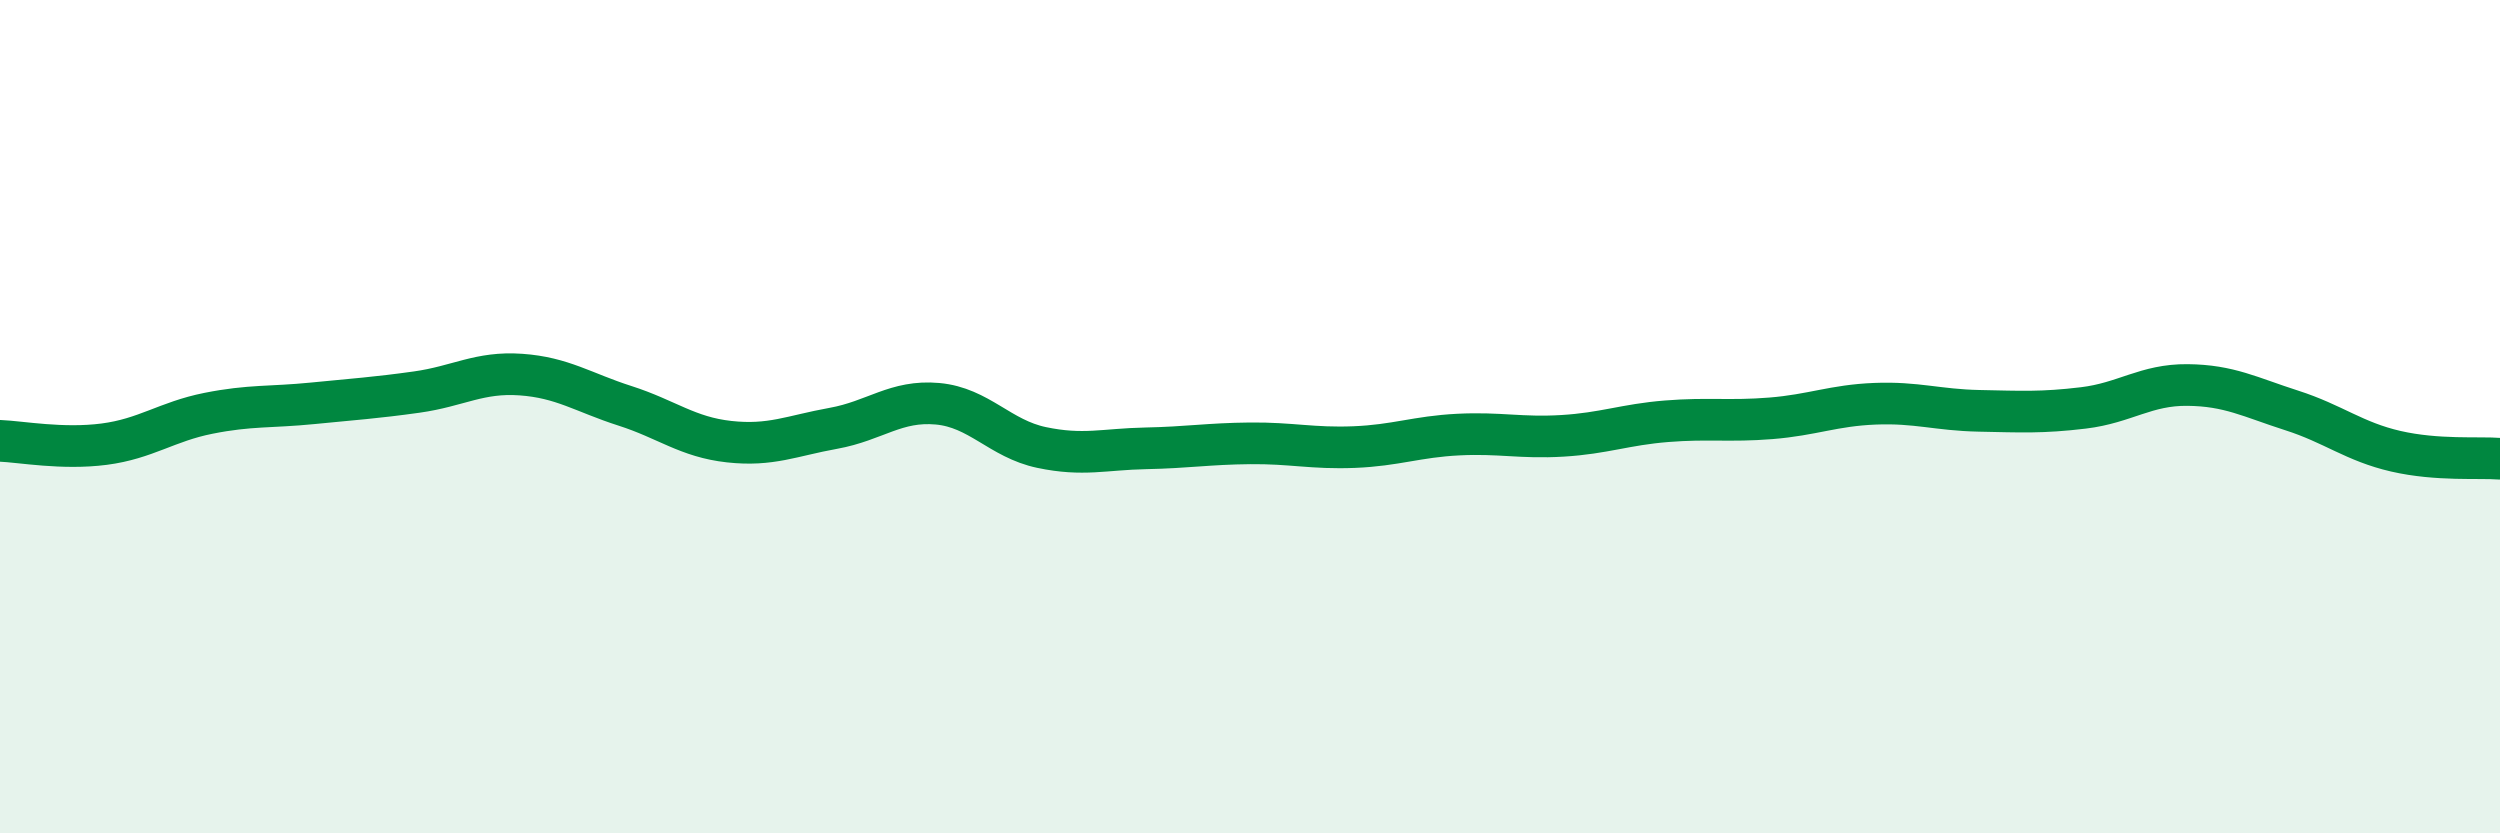
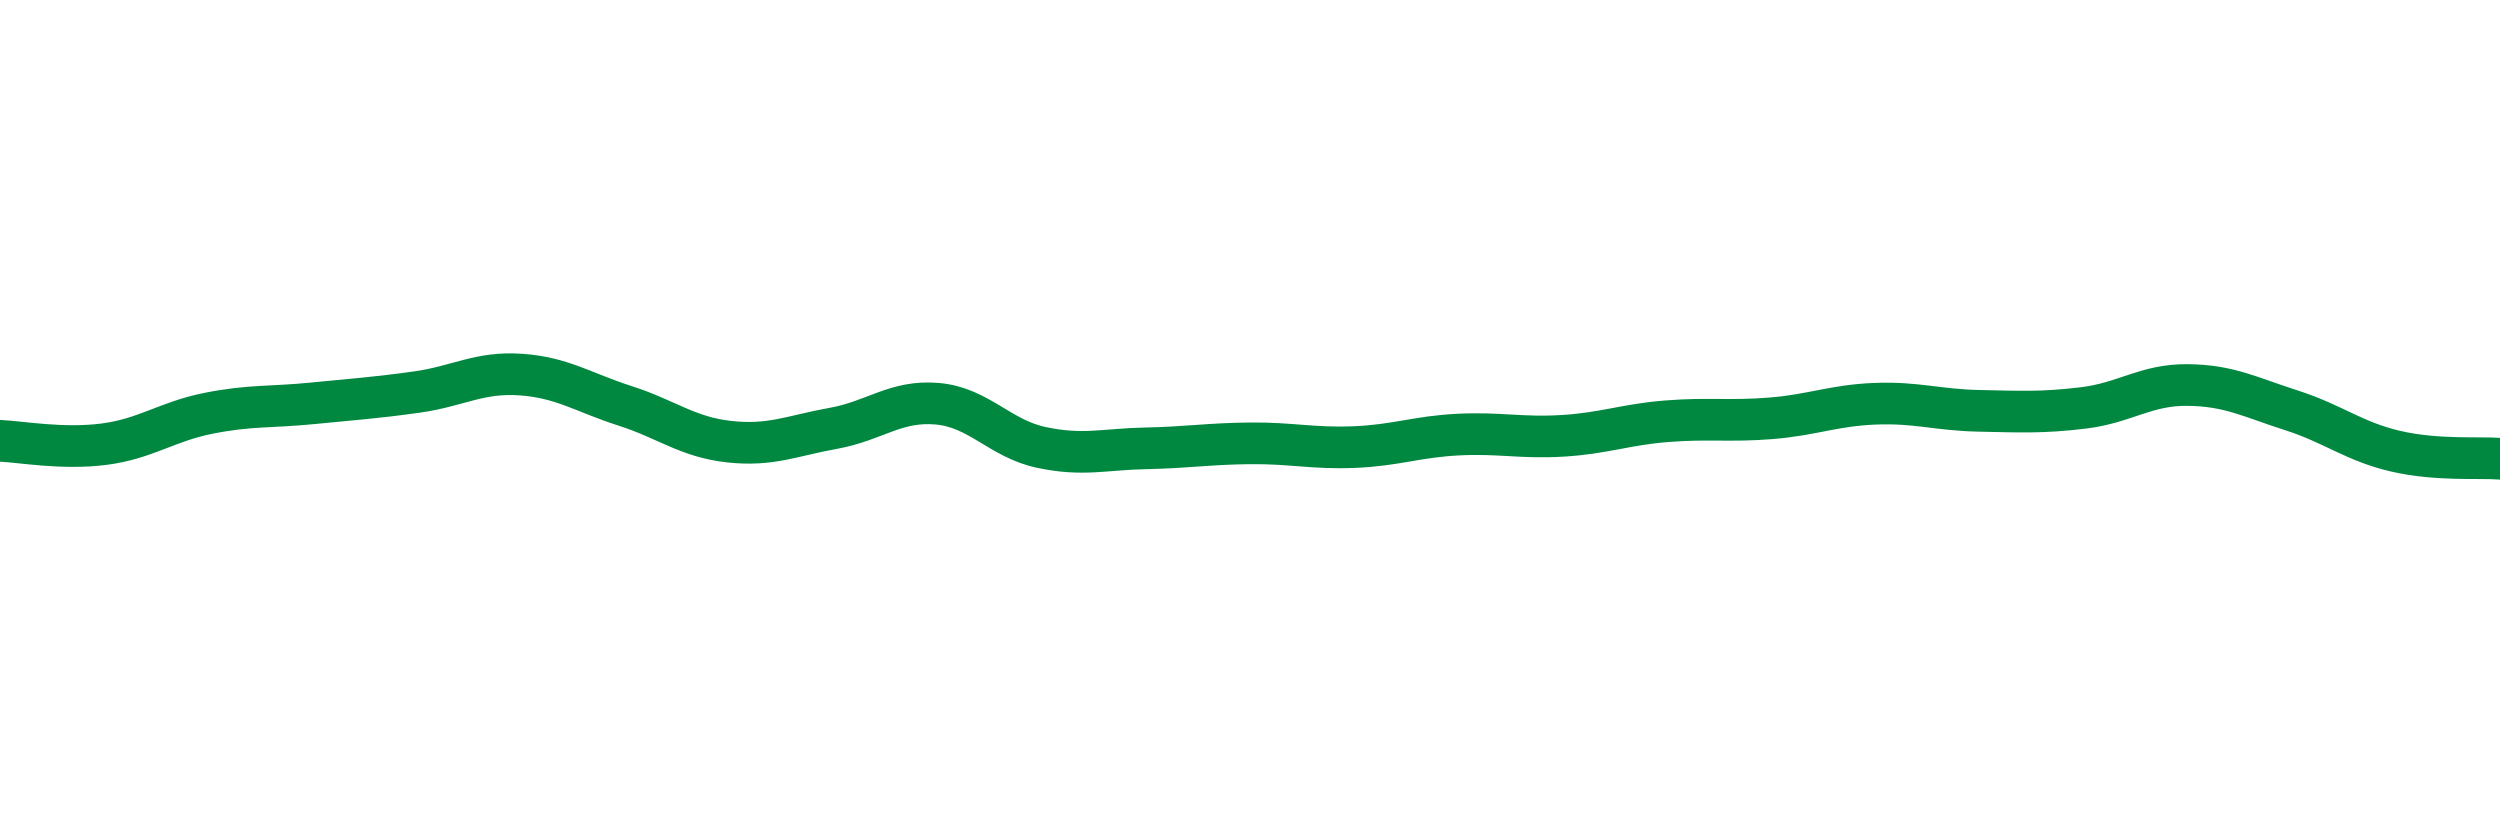
<svg xmlns="http://www.w3.org/2000/svg" width="60" height="20" viewBox="0 0 60 20">
-   <path d="M 0,10.58 C 0.5,10.6 1.5,10.79 2.5,10.66 C 3.5,10.53 4,10.12 5,9.92 C 6,9.72 6.5,9.78 7.5,9.68 C 8.5,9.58 9,9.55 10,9.41 C 11,9.27 11.5,8.92 12.5,8.99 C 13.5,9.06 14,9.42 15,9.74 C 16,10.06 16.5,10.49 17.5,10.6 C 18.5,10.71 19,10.46 20,10.28 C 21,10.1 21.5,9.6 22.5,9.69 C 23.5,9.78 24,10.53 25,10.74 C 26,10.95 26.5,10.78 27.5,10.76 C 28.5,10.74 29,10.65 30,10.64 C 31,10.63 31.5,10.77 32.5,10.73 C 33.5,10.69 34,10.48 35,10.43 C 36,10.38 36.5,10.52 37.5,10.46 C 38.5,10.4 39,10.19 40,10.11 C 41,10.03 41.5,10.12 42.5,10.04 C 43.5,9.96 44,9.73 45,9.69 C 46,9.65 46.5,9.84 47.5,9.86 C 48.5,9.88 49,9.91 50,9.79 C 51,9.67 51.5,9.23 52.5,9.24 C 53.5,9.25 54,9.53 55,9.85 C 56,10.17 56.5,10.6 57.5,10.83 C 58.5,11.06 59.5,10.97 60,11.01L60 20L0 20Z" fill="#008740" opacity="0.1" stroke-linecap="round" stroke-linejoin="round" />
  <path d="M 0,10.58 C 0.5,10.6 1.5,10.79 2.5,10.66 C 3.5,10.53 4,10.12 5,9.92 C 6,9.72 6.5,9.78 7.5,9.68 C 8.5,9.58 9,9.55 10,9.41 C 11,9.27 11.5,8.92 12.5,8.99 C 13.5,9.06 14,9.42 15,9.74 C 16,10.06 16.5,10.49 17.5,10.6 C 18.5,10.71 19,10.46 20,10.28 C 21,10.1 21.5,9.6 22.5,9.69 C 23.5,9.78 24,10.53 25,10.74 C 26,10.95 26.5,10.78 27.5,10.76 C 28.5,10.74 29,10.65 30,10.64 C 31,10.63 31.5,10.77 32.5,10.73 C 33.5,10.69 34,10.48 35,10.43 C 36,10.38 36.5,10.52 37.5,10.46 C 38.5,10.4 39,10.19 40,10.11 C 41,10.03 41.5,10.12 42.5,10.04 C 43.5,9.96 44,9.73 45,9.69 C 46,9.65 46.5,9.84 47.5,9.86 C 48.5,9.88 49,9.91 50,9.79 C 51,9.67 51.5,9.23 52.5,9.24 C 53.5,9.25 54,9.53 55,9.85 C 56,10.17 56.5,10.6 57.5,10.83 C 58.5,11.06 59.5,10.97 60,11.01" stroke="#008740" stroke-width="1" fill="none" stroke-linecap="round" stroke-linejoin="round" />
</svg>